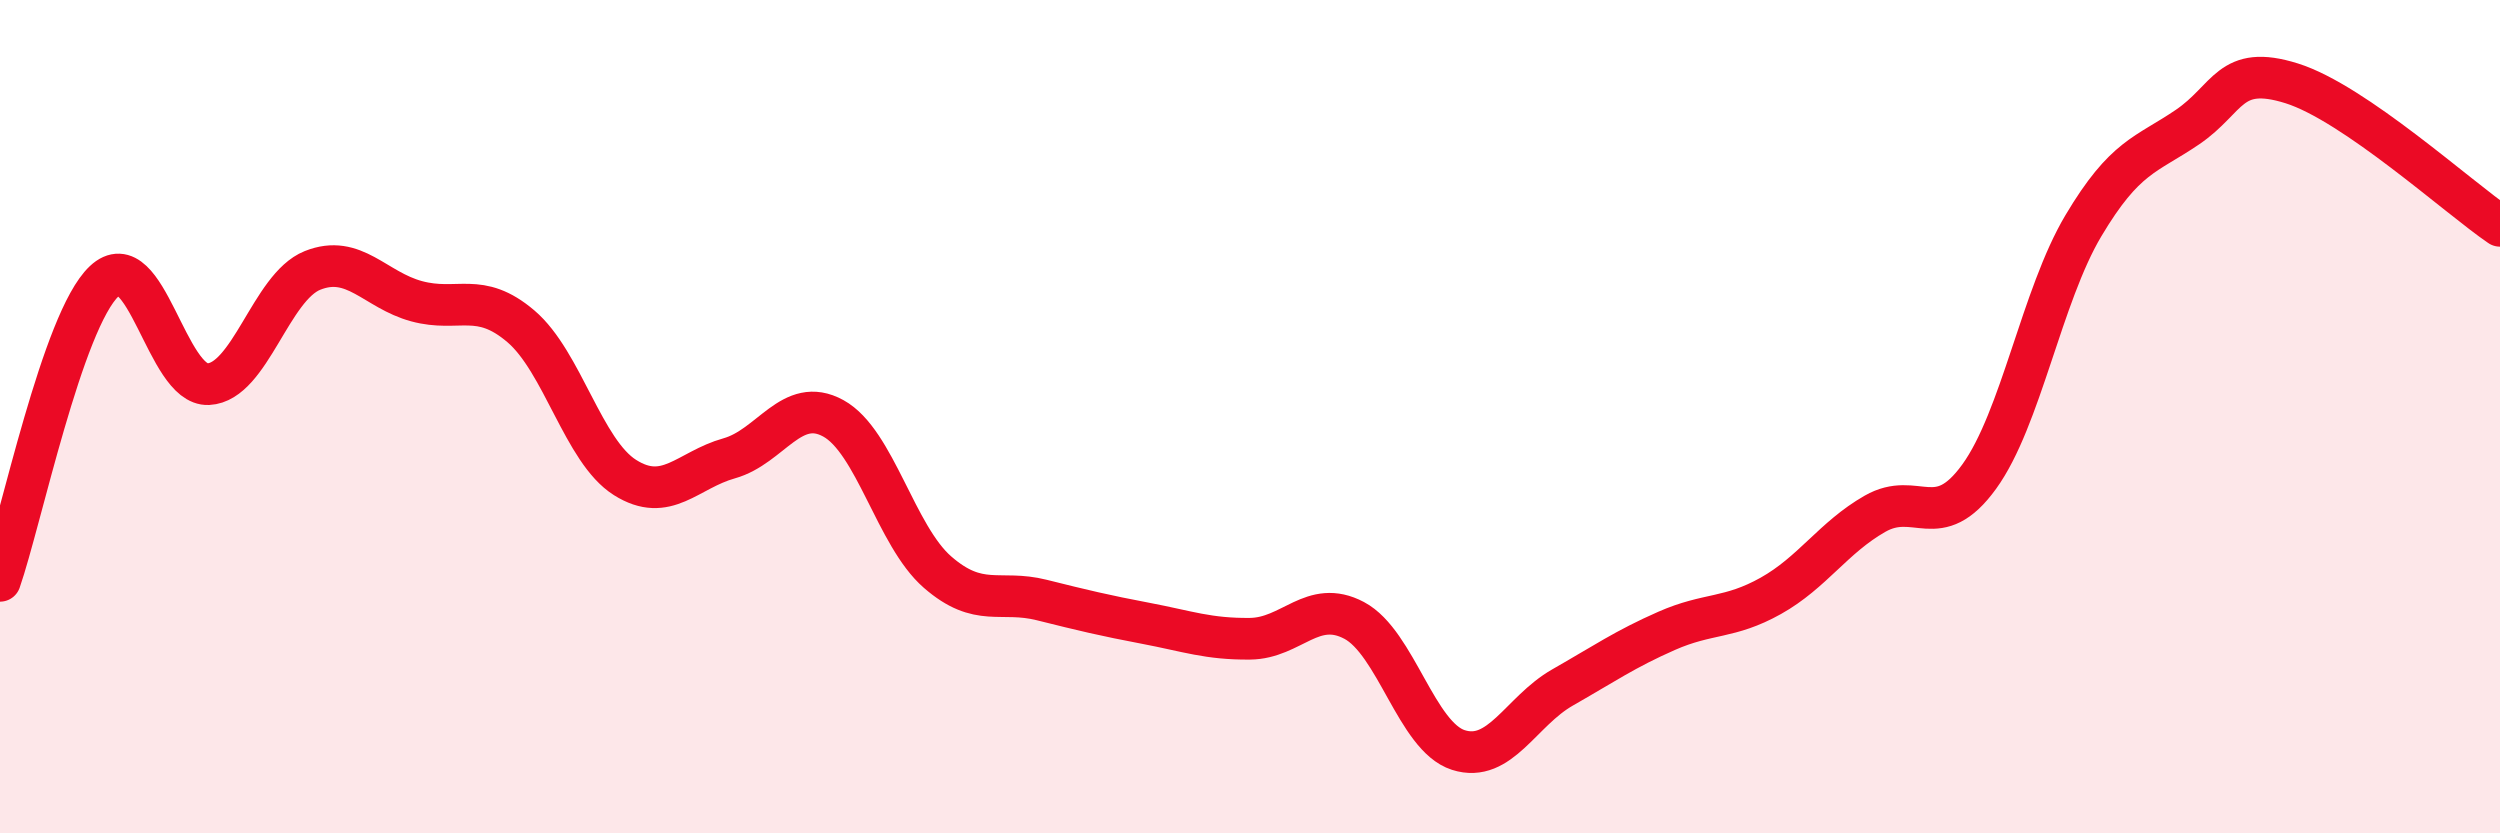
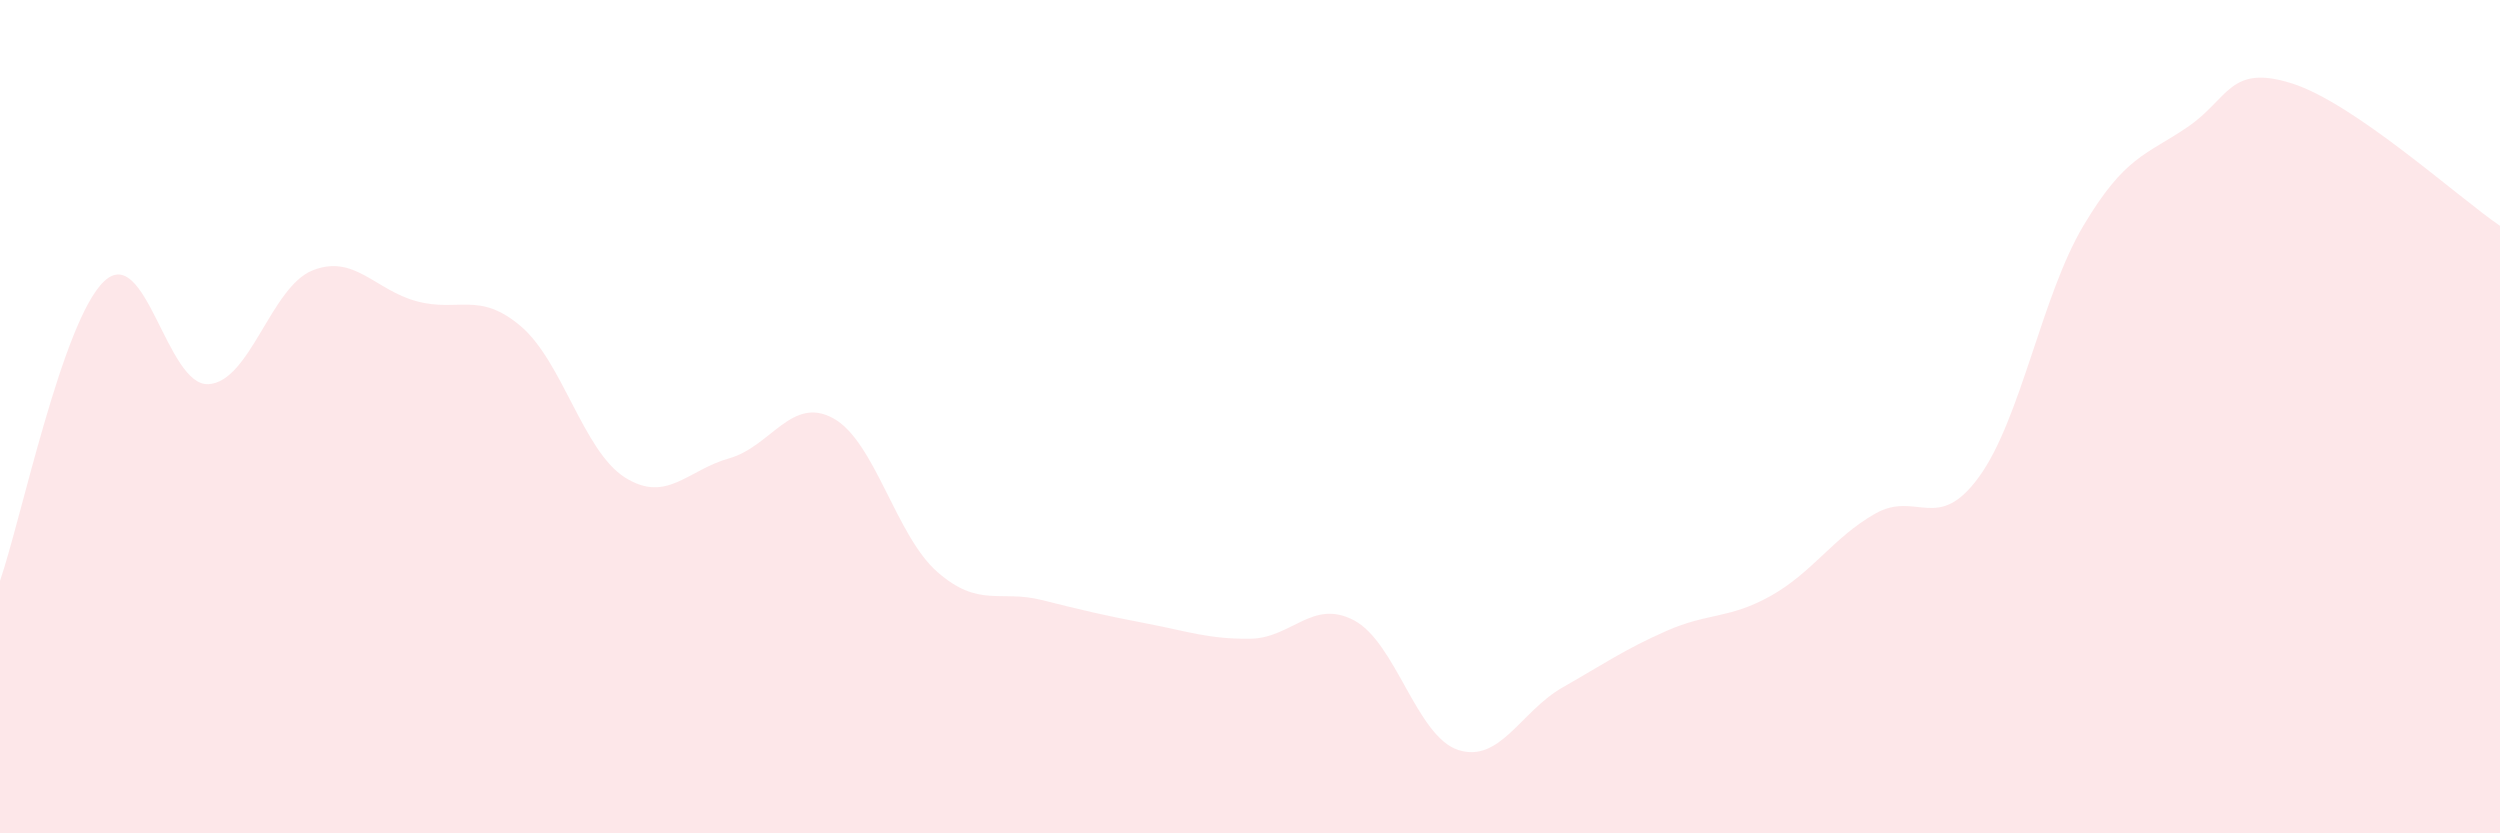
<svg xmlns="http://www.w3.org/2000/svg" width="60" height="20" viewBox="0 0 60 20">
  <path d="M 0,13.94 C 0.5,12.5 1.5,7.69 2.5,6.75 C 3.5,5.81 4,9.27 5,9.22 C 6,9.17 6.5,6.89 7.5,6.49 C 8.5,6.09 9,6.96 10,7.23 C 11,7.5 11.5,6.98 12.5,7.83 C 13.5,8.68 14,10.83 15,11.46 C 16,12.09 16.5,11.28 17.5,11 C 18.5,10.72 19,9.49 20,10.04 C 21,10.59 21.5,12.86 22.5,13.73 C 23.5,14.6 24,14.15 25,14.4 C 26,14.65 26.5,14.77 27.5,14.96 C 28.5,15.15 29,15.34 30,15.33 C 31,15.32 31.5,14.36 32.5,14.89 C 33.5,15.42 34,17.68 35,18 C 36,18.32 36.5,17.07 37.5,16.5 C 38.5,15.93 39,15.58 40,15.14 C 41,14.7 41.5,14.86 42.5,14.3 C 43.5,13.74 44,12.9 45,12.33 C 46,11.76 46.5,12.82 47.5,11.44 C 48.5,10.06 49,7.1 50,5.42 C 51,3.74 51.5,3.73 52.5,3.05 C 53.5,2.37 53.5,1.53 55,2 C 56.5,2.47 59,4.74 60,5.42L60 20L0 20Z" fill="#EB0A25" opacity="0.1" stroke-linecap="round" stroke-linejoin="round" />
-   <path d="M 0,13.94 C 0.5,12.5 1.5,7.69 2.5,6.75 C 3.5,5.81 4,9.27 5,9.22 C 6,9.17 6.5,6.89 7.5,6.49 C 8.5,6.09 9,6.96 10,7.23 C 11,7.5 11.5,6.98 12.5,7.83 C 13.5,8.68 14,10.83 15,11.46 C 16,12.09 16.5,11.28 17.5,11 C 18.5,10.72 19,9.49 20,10.04 C 21,10.59 21.5,12.86 22.5,13.73 C 23.5,14.6 24,14.15 25,14.4 C 26,14.65 26.5,14.77 27.5,14.96 C 28.5,15.15 29,15.34 30,15.33 C 31,15.32 31.5,14.36 32.5,14.89 C 33.5,15.42 34,17.68 35,18 C 36,18.32 36.5,17.07 37.5,16.5 C 38.5,15.93 39,15.58 40,15.14 C 41,14.7 41.5,14.86 42.5,14.3 C 43.5,13.74 44,12.9 45,12.33 C 46,11.76 46.5,12.82 47.5,11.44 C 48.5,10.06 49,7.1 50,5.42 C 51,3.74 51.5,3.73 52.5,3.05 C 53.5,2.37 53.5,1.53 55,2 C 56.5,2.47 59,4.74 60,5.42" stroke="#EB0A25" stroke-width="1" fill="none" stroke-linecap="round" stroke-linejoin="round" />
</svg>